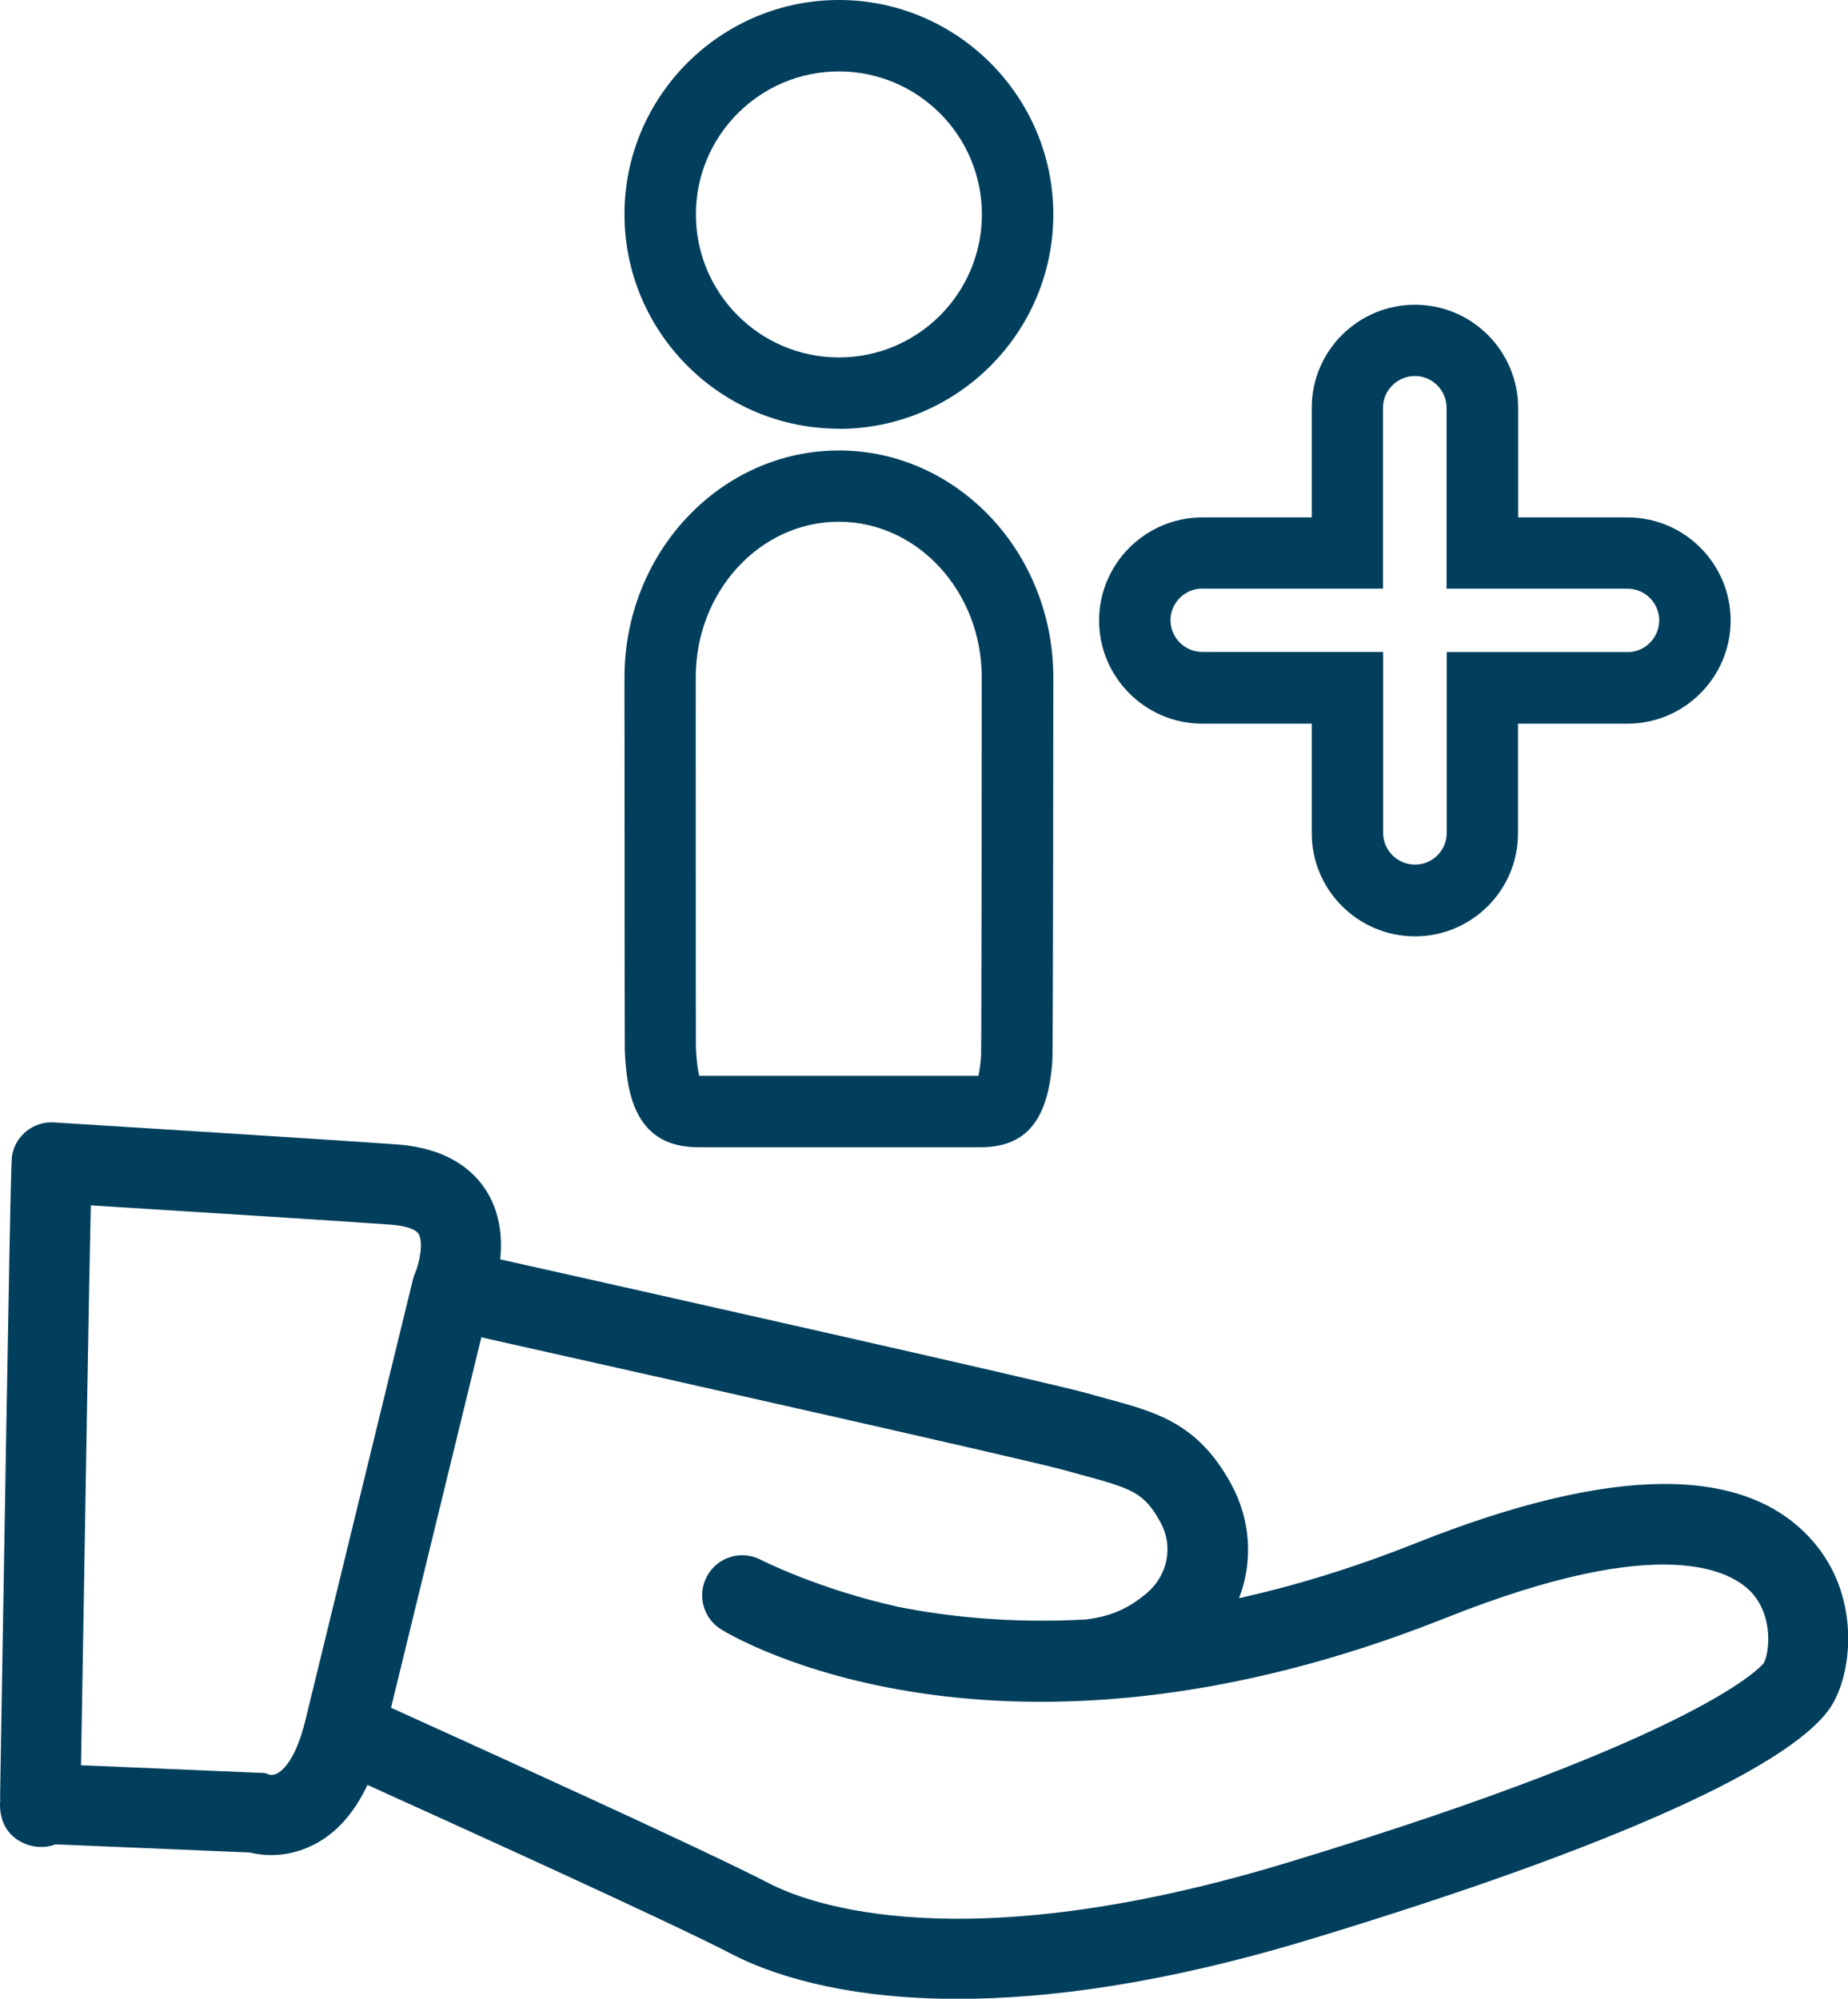
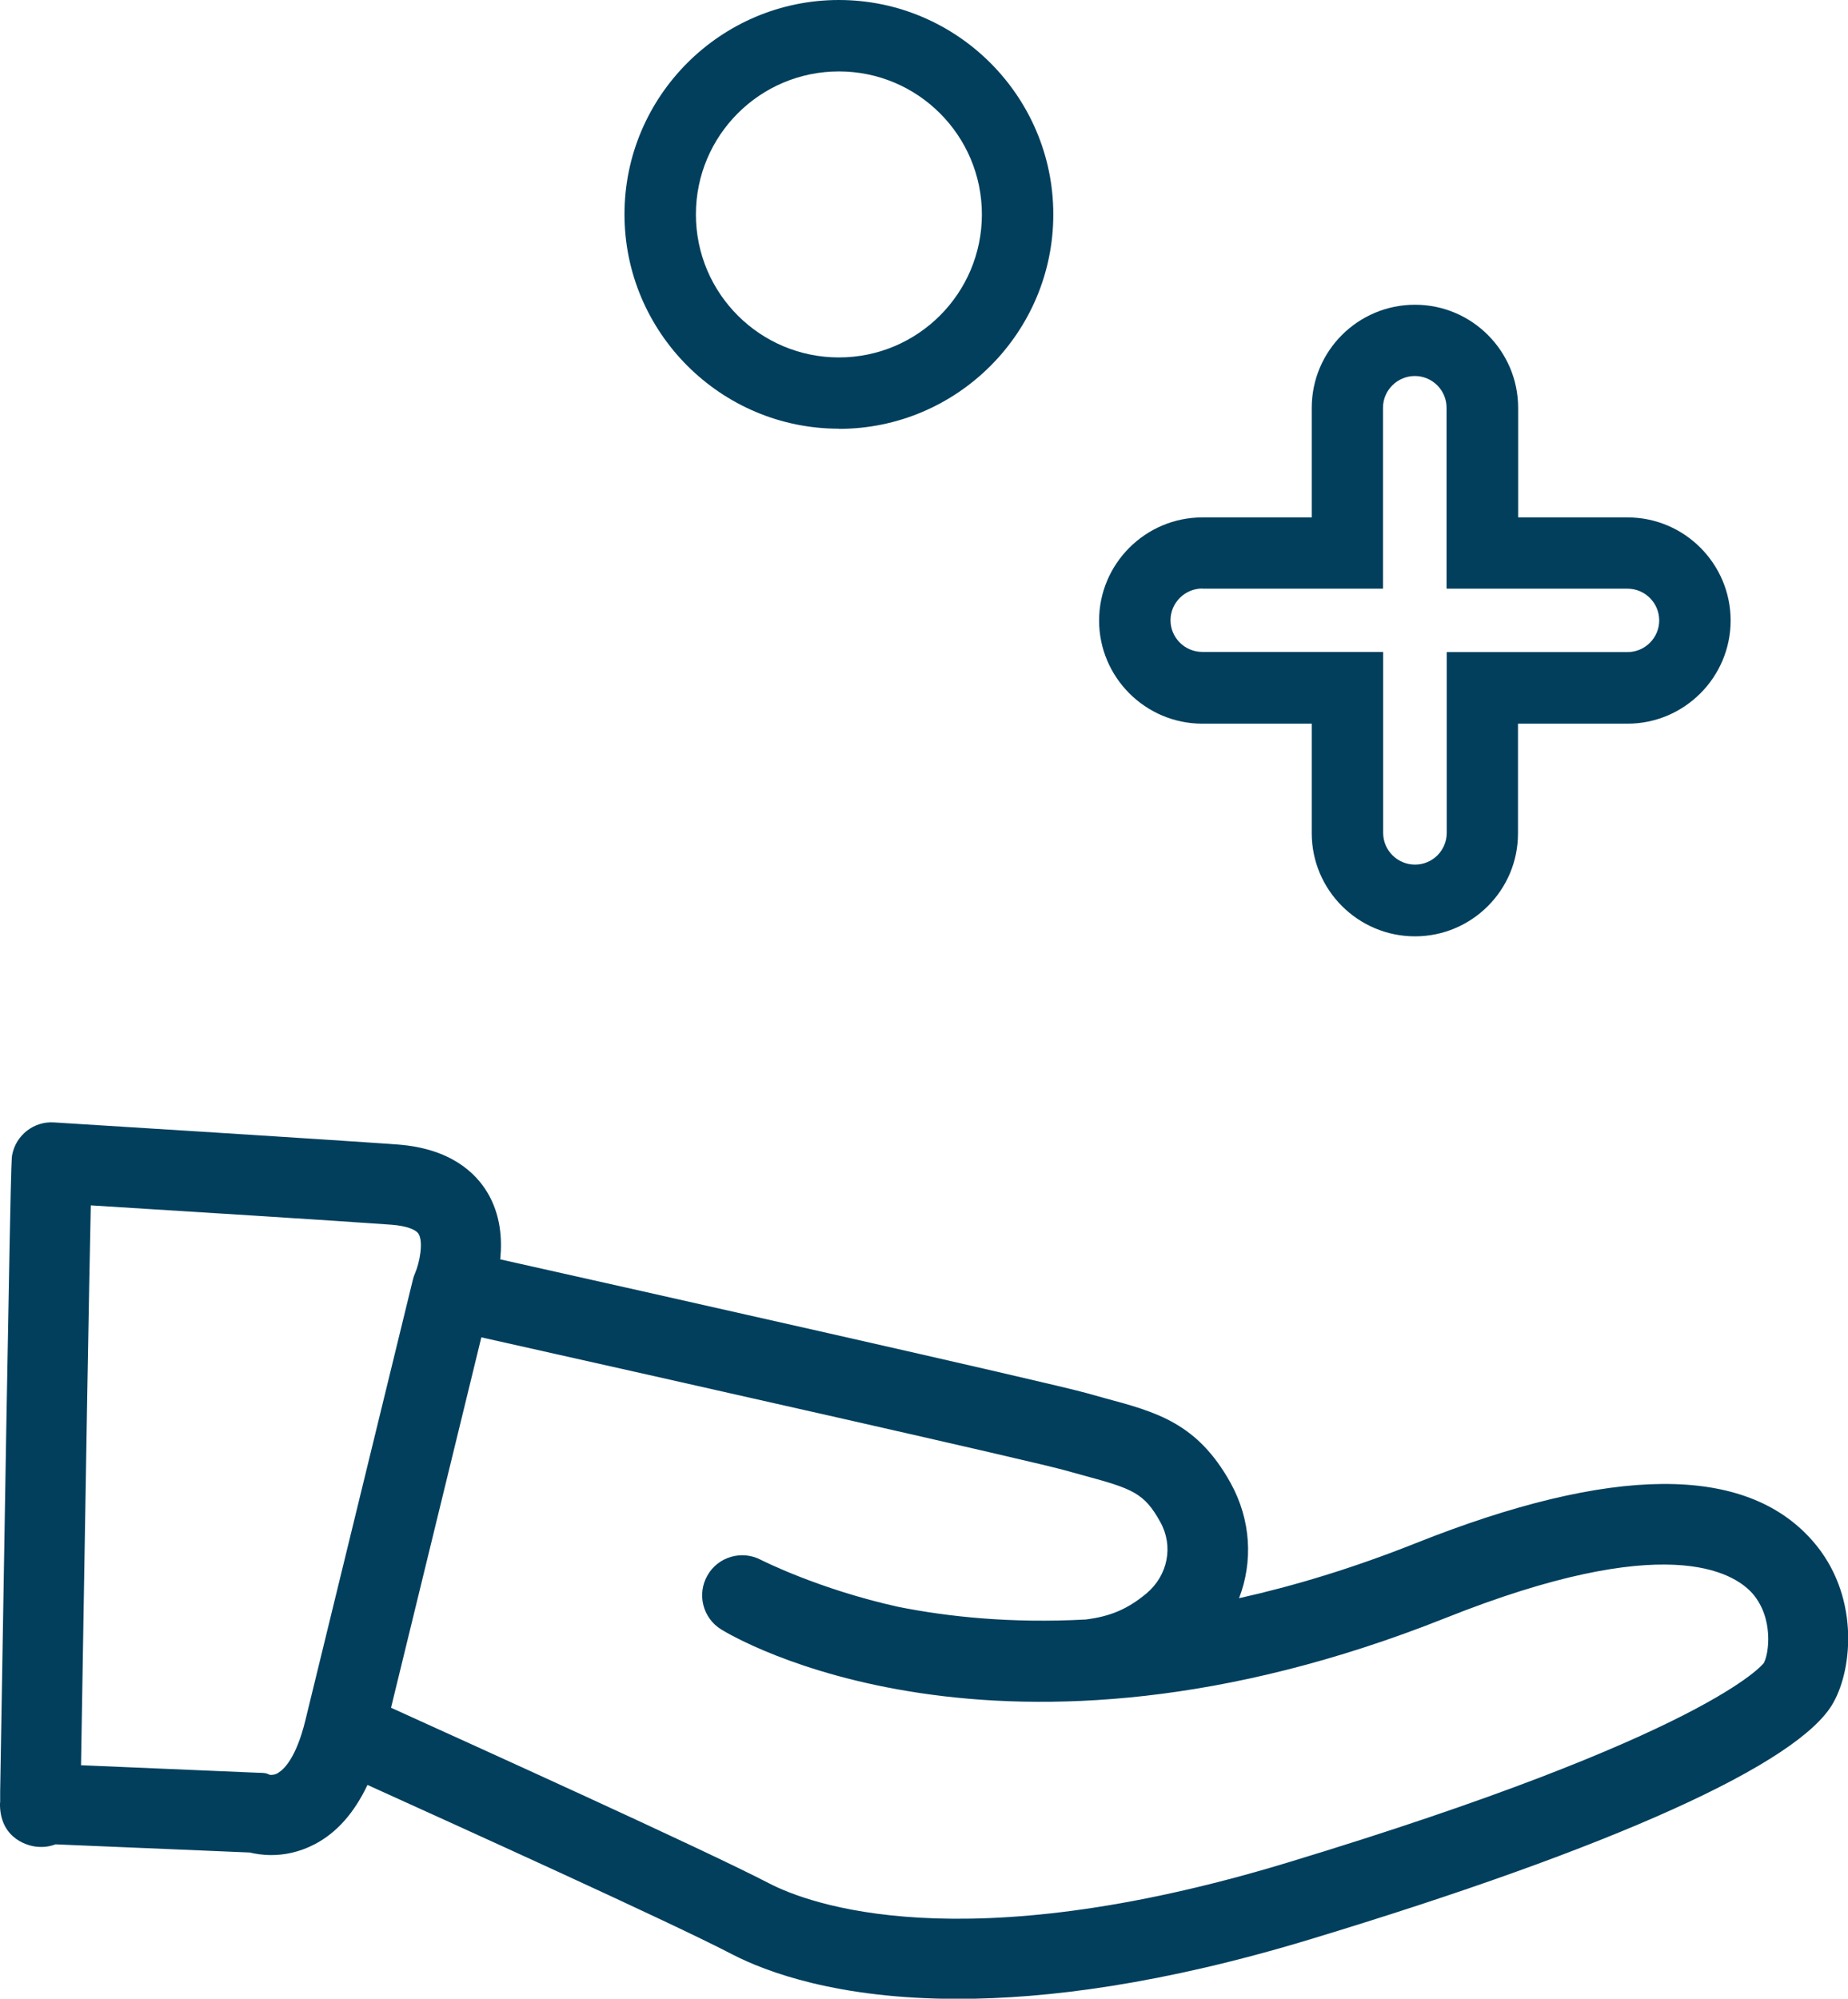
<svg xmlns="http://www.w3.org/2000/svg" id="Ebene_2" viewBox="0 0 115.41 124.81">
  <defs>
    <style>.cls-1{fill:#013f5d;}</style>
  </defs>
  <g id="Pflege">
    <g id="Icon_Blue_Outline">
      <g>
        <path class="cls-1" d="M52.39,26.77c-7.38,0-13.39-6.01-13.39-13.39S45.02,0,52.39,0s13.39,6.01,13.39,13.39-6.01,13.39-13.39,13.39Zm0-22.31c-4.93,0-8.93,4-8.93,8.93s4,8.93,8.93,8.93,8.93-4,8.93-8.93-4-8.93-8.93-8.93Z" />
-         <path class="cls-1" d="M61.21,71.64h-17.61c-3.88,0-4.47-3.23-4.58-6.07-.01-.36-.02-23.05-.02-23.27,0-7.81,6.01-14.17,13.39-14.17s13.39,6.35,13.39,14.17c0,.23-.01,23.37-.06,23.98-.27,3.7-1.65,5.36-4.5,5.36Zm-17.53-4.46h17.42c.06-.25,.12-.62,.17-1.23,.03-.89,.04-22.6,.04-23.66,0-5.35-4-9.71-8.93-9.71s-8.93,4.36-8.93,9.71c0,1.09,0,22.48,.01,23.14,.04,.9,.13,1.44,.21,1.75Z" />
        <path class="cls-1" d="M88.37,58.47c-3.56,0-6.45-2.89-6.45-6.44v-6.84h-6.83c-3.56,0-6.45-2.9-6.45-6.44s2.89-6.44,6.45-6.44h6.83v-6.84c0-3.56,2.89-6.44,6.45-6.44s6.44,2.9,6.44,6.44v6.84h6.83c3.56,0,6.44,2.9,6.44,6.44s-2.89,6.44-6.44,6.44h-6.84v6.84c.01,3.56-2.89,6.44-6.43,6.44Zm-13.28-21.72c-1.09,0-1.99,.89-1.99,1.98s.89,1.98,1.99,1.98h11.29v11.3c0,1.09,.89,1.98,1.99,1.98s1.98-.89,1.98-1.98v-11.29h11.29c1.09,0,1.98-.89,1.98-1.98s-.89-1.98-1.98-1.98h-11.3v-11.3c0-1.09-.89-1.98-1.98-1.98s-1.99,.89-1.99,1.98v11.3h-11.28Z" />
        <path class="cls-1" d="M113.18,96.2c-4.19-4.77-12.53-4.71-24.78,.17-3.92,1.56-7.61,2.67-11.02,3.43,.88-2.28,.75-4.89-.53-7.2-2.07-3.73-4.61-4.42-7.85-5.29l-1.11-.31c-2.45-.69-28.38-6.51-36.65-8.36,.13-1.28,.02-2.8-.8-4.17-.74-1.24-2.31-2.75-5.59-3-4.1-.3-21.3-1.37-21.47-1.38-1.25-.09-2.39,.79-2.62,2.03-.06,.32-.1,.52-.75,39.77v.67s-.01,.02-.01,.02v.2H0c.07,2.06,1.78,2.54,2.46,2.55,.41,.02,.74-.06,1.01-.16l12.13,.51c.33,.08,.79,.16,1.35,.16,.77,0,1.72-.16,2.71-.68,1.38-.72,2.47-1.97,3.29-3.7,5.58,2.53,18.97,8.59,22.78,10.58,2.11,1.09,6.58,2.78,14.09,2.78,5.56,0,12.79-.93,21.97-3.71,18.99-5.75,30.6-11,32.7-14.78,1.23-2.17,1.64-6.78-1.3-10.12Zm-95.79,14.5c-.23,.14-.43,.14-.53,.13-.28-.13-.39-.12-.74-.13l-11.06-.47c.29-17.59,.5-29.92,.61-34.96,4.99,.31,15.7,.98,18.81,1.21,.86,.07,1.48,.28,1.66,.57,.31,.51,.07,1.79-.22,2.46-.06,.13-.11,.28-.14,.42l-6.72,27.54c-.58,2.35-1.36,3.04-1.67,3.22Zm92.74-6.83s-3.35,4.45-29.79,12.46c-20.35,6.16-29.87,2.54-32.3,1.28-4.12-2.14-18.4-8.6-23.62-10.97l5.64-23.13c12.95,2.9,34.42,7.73,36.47,8.31l1.16,.32c3.02,.82,3.77,1.08,4.77,2.9,.84,1.5,.48,3.33-.86,4.46-1.18,.98-2.26,1.44-3.8,1.63-4.67,.25-8.59-.17-11.7-.79-4.98-1.1-8.55-2.92-8.59-2.94-1.19-.62-2.67-.19-3.33,.98-.67,1.17-.29,2.66,.86,3.37,.69,.43,17.32,10.4,45.25-.72,13.7-5.46,17.95-2.88,19.16-1.52,1.33,1.54,1.03,3.77,.69,4.36Z" />
      </g>
    </g>
  </g>
</svg>